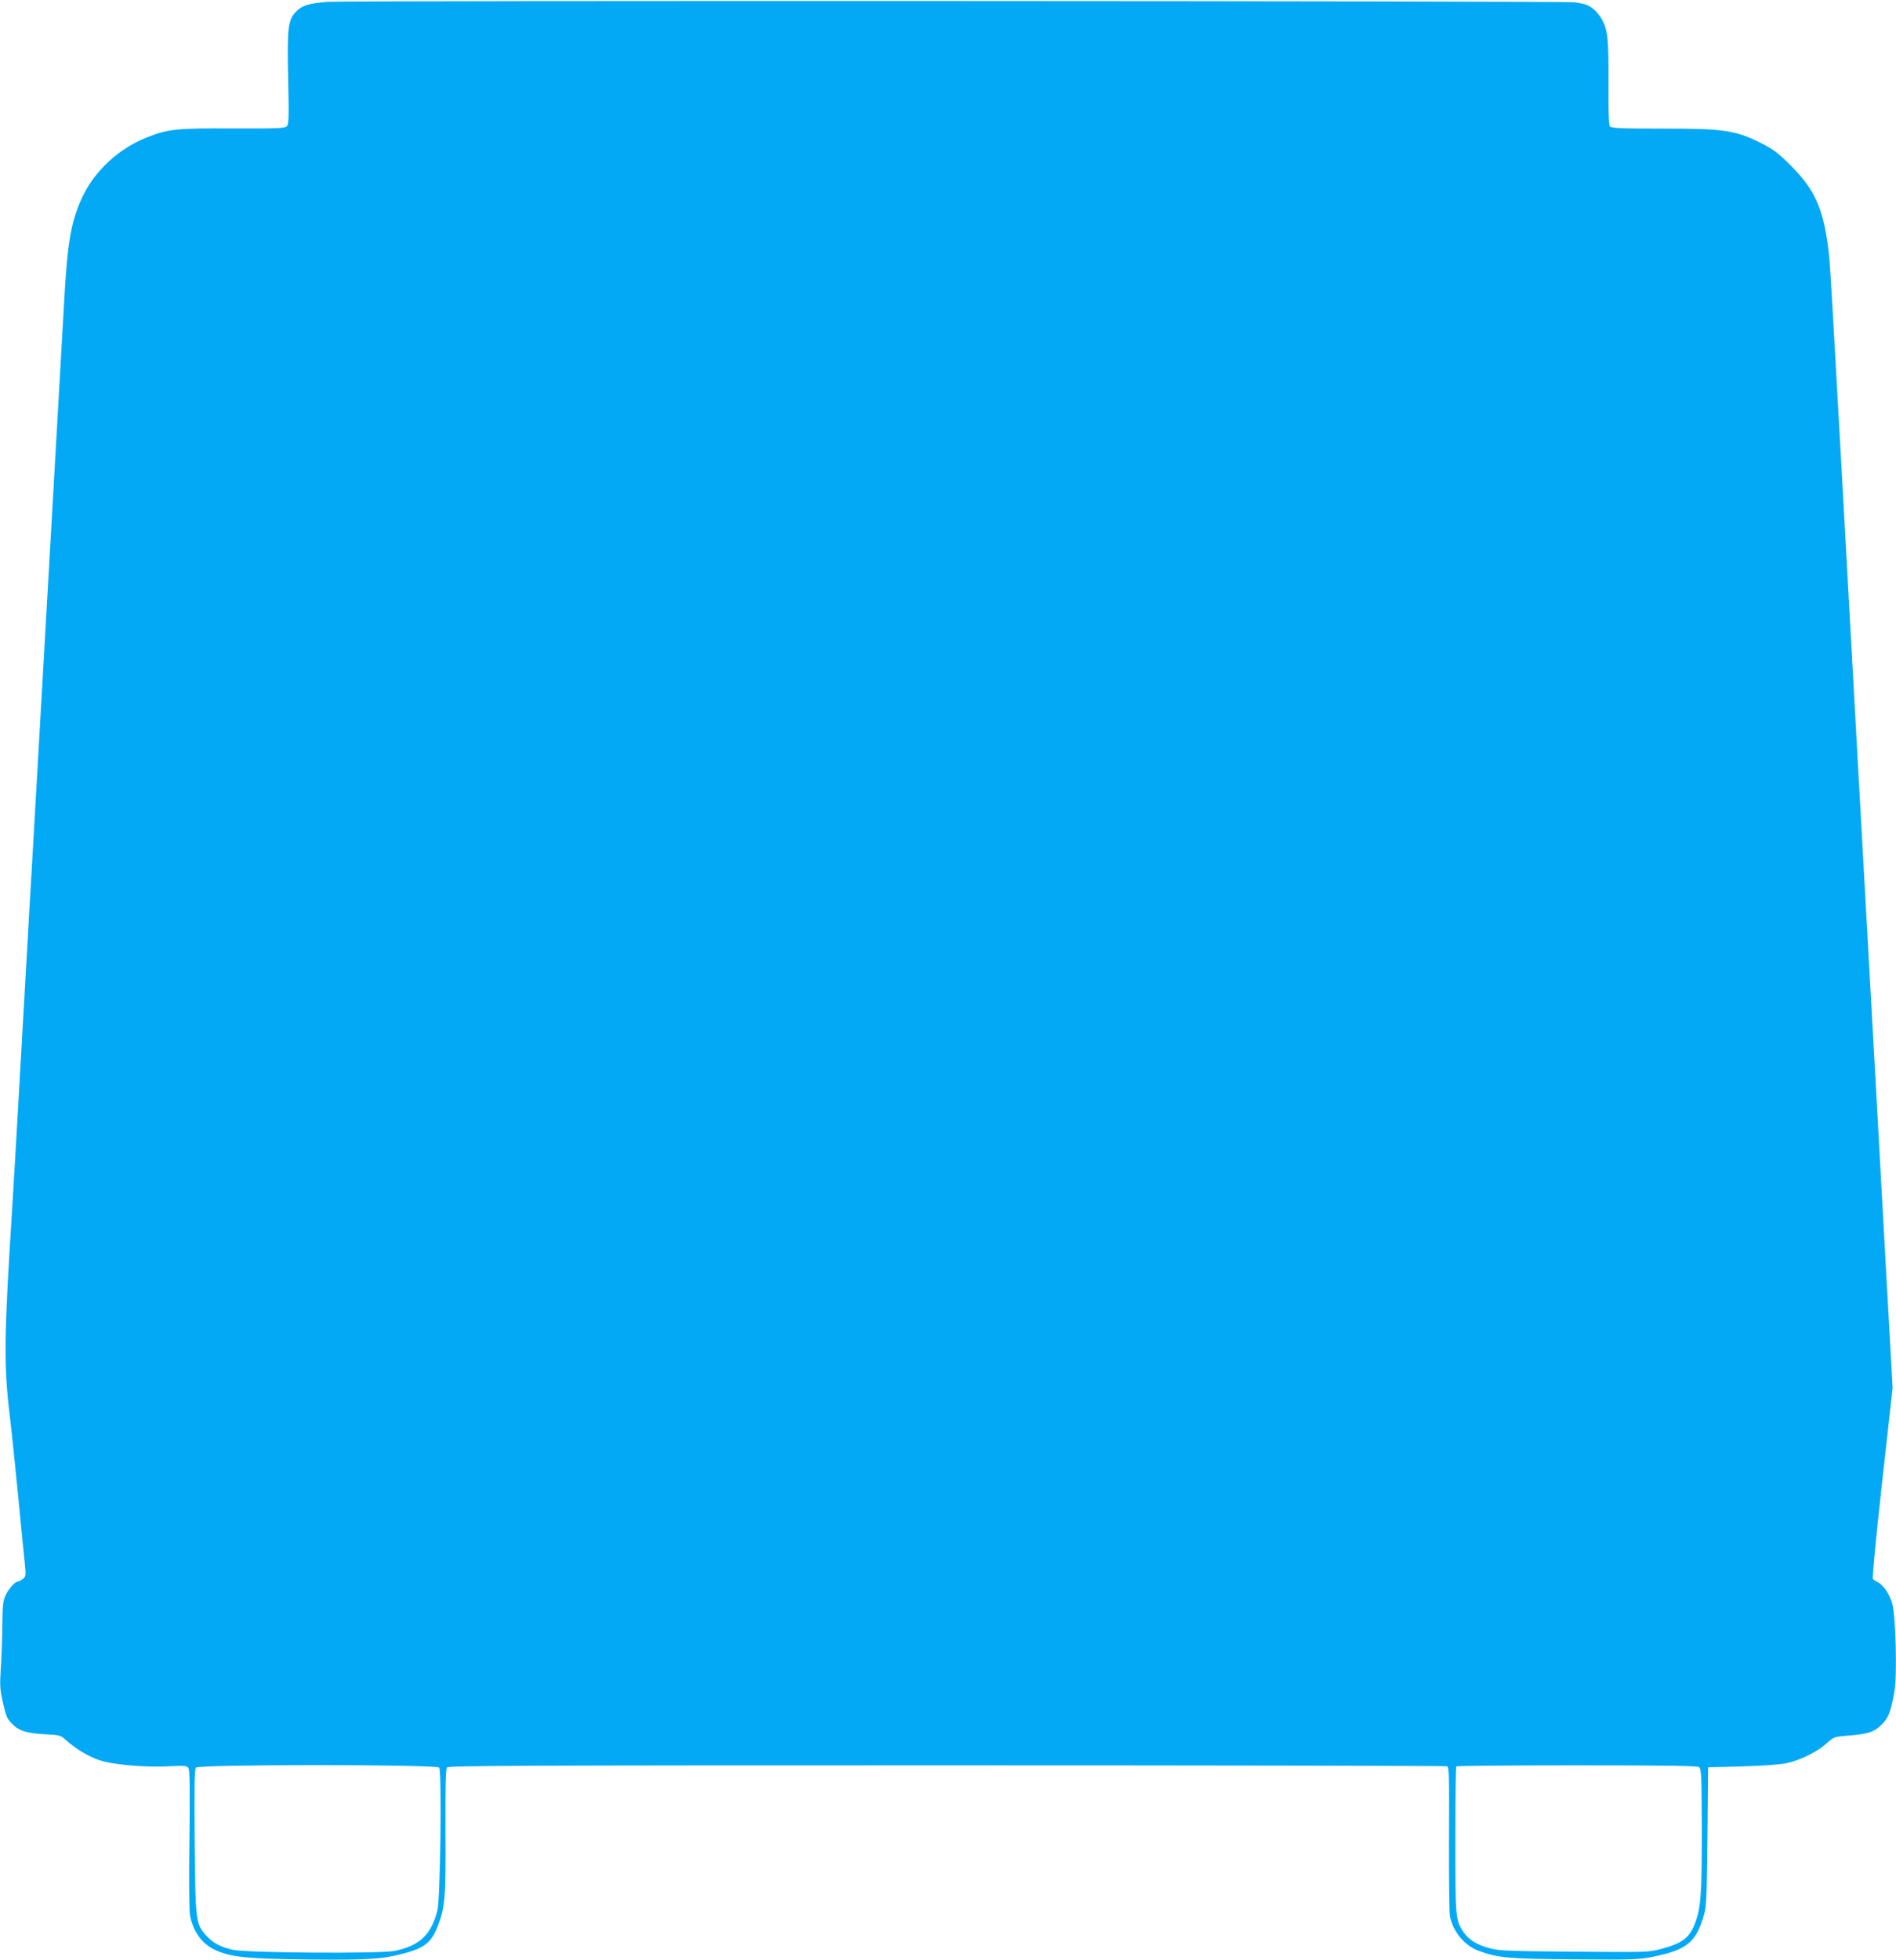
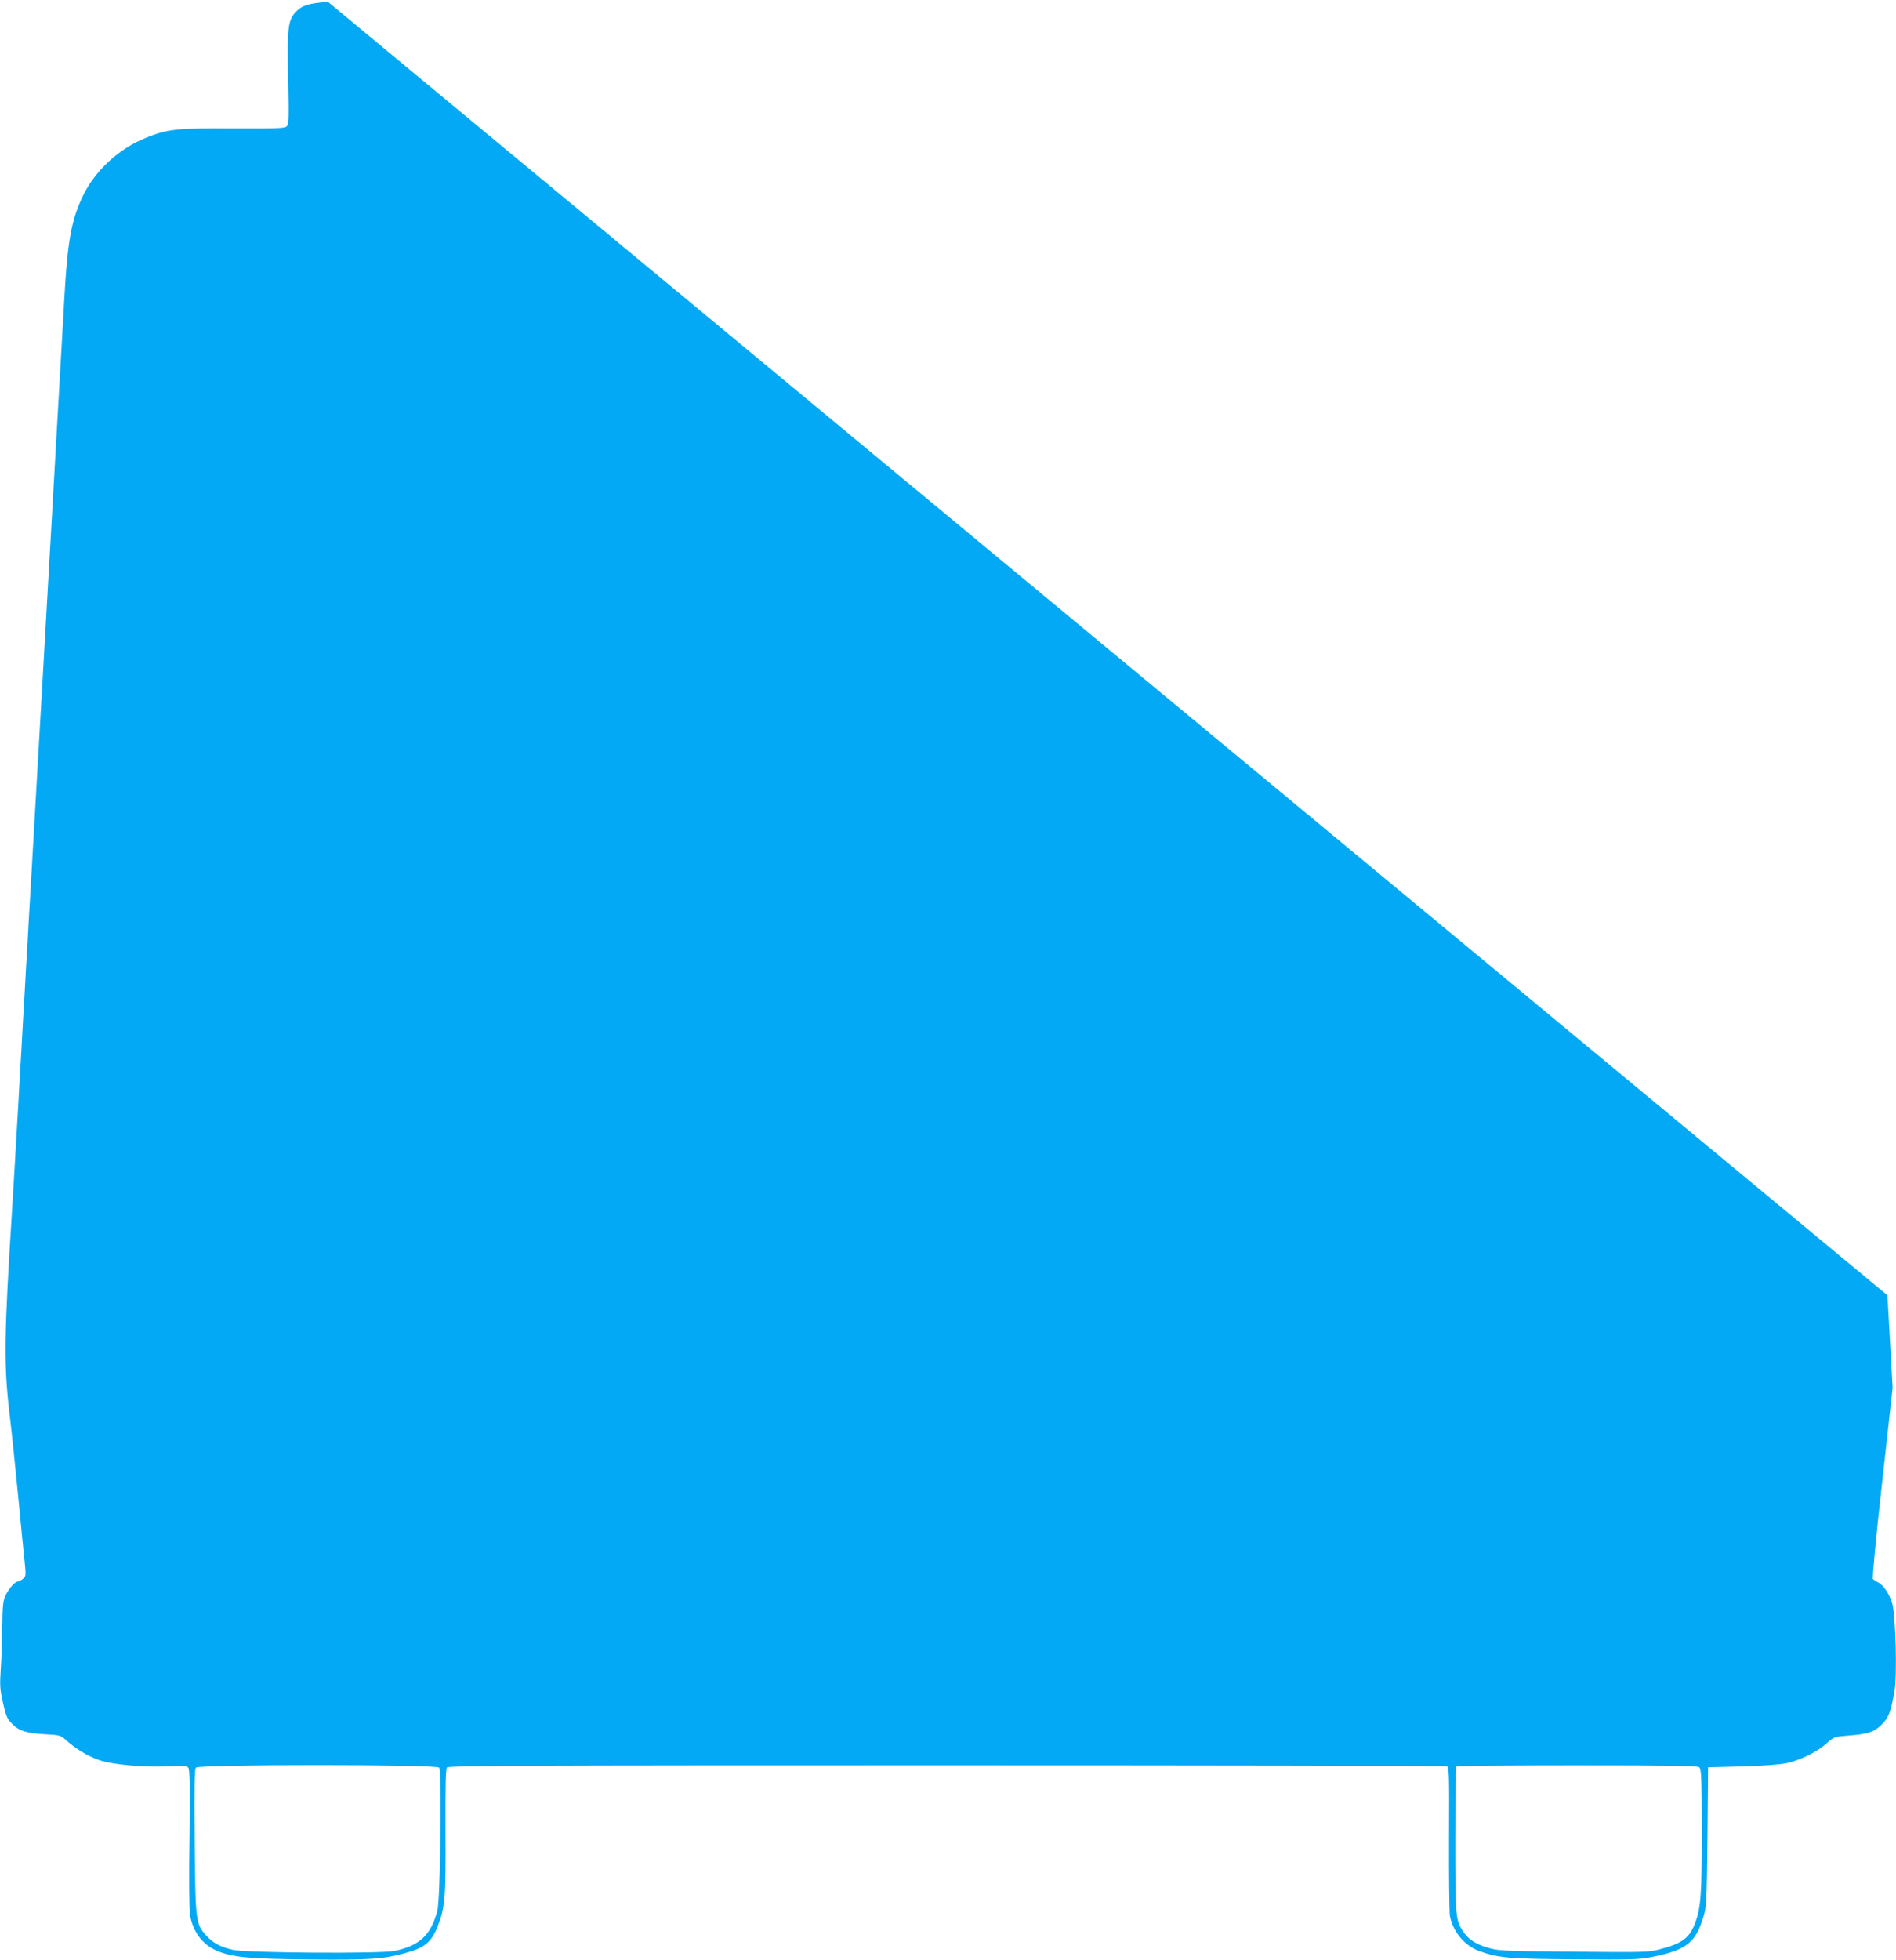
<svg xmlns="http://www.w3.org/2000/svg" version="1.0" width="1239pt" height="1280pt" viewBox="0 0 1239 1280" preserveAspectRatio="xMidYMid meet">
  <g transform="translate(0,1280) scale(0.1,-0.1)" fill="#03a9f4" stroke="none">
-     <path d="M2143 12788 c-125 -10 -167 -22 -207 -63 -54 -54 -60 -101 -53 -442 6 -256 4 -294 -9 -308 -14 -13 -60 -15 -352 -14 -373 2 -424 -3 -568 -61 -174 -69 -329 -211 -409 -373 -78 -159 -104 -299 -125 -682 -10 -176 -177 -3113 -200 -3502 -5 -95 -15 -252 -20 -348 -6 -96 -15 -254 -20 -350 -6 -96 -15 -254 -20 -350 -6 -96 -15 -254 -20 -350 -6 -96 -15 -254 -20 -350 -26 -446 -31 -540 -40 -680 -54 -852 -56 -1024 -17 -1355 15 -124 40 -369 57 -545 17 -176 35 -363 41 -415 9 -91 9 -96 -12 -113 -12 -9 -27 -17 -33 -17 -19 0 -63 -51 -82 -95 -14 -32 -18 -71 -19 -195 -1 -85 -5 -211 -10 -280 -7 -112 -5 -136 15 -224 19 -85 27 -103 59 -135 47 -47 93 -61 216 -68 96 -5 102 -7 137 -39 63 -56 142 -104 214 -129 88 -31 305 -50 460 -41 93 5 114 3 124 -9 10 -12 12 -108 8 -458 -4 -257 -2 -467 3 -501 18 -111 81 -196 174 -236 103 -44 210 -54 605 -58 391 -4 478 2 618 39 135 36 180 71 221 175 50 129 54 180 52 618 -1 297 1 412 10 422 10 12 491 14 3264 14 1790 0 3261 -3 3270 -6 15 -6 16 -48 14 -473 -1 -256 2 -484 6 -506 20 -103 97 -194 192 -228 126 -45 189 -51 620 -54 379 -3 421 -2 511 16 227 46 286 94 338 277 15 50 18 124 22 510 l4 451 221 6 c141 4 247 12 292 21 90 20 200 74 261 129 48 43 51 44 138 51 133 10 173 23 222 72 46 45 61 84 84 219 18 101 8 489 -14 570 -18 63 -57 122 -95 141 -13 7 -27 16 -32 21 -5 5 18 253 60 629 l69 620 -34 604 c-18 333 -103 1863 -189 3400 -196 3544 -184 3326 -200 3455 -33 247 -89 370 -240 521 -83 83 -115 108 -190 146 -172 87 -247 99 -659 98 -261 0 -326 3 -335 14 -8 9 -11 97 -10 287 1 282 -4 337 -40 407 -23 44 -66 87 -102 100 -14 6 -51 13 -82 17 -74 9 -8025 12 -8144 3z m727 -11533 c18 -22 8 -860 -12 -935 -42 -159 -116 -228 -280 -262 -93 -19 -968 -13 -1056 7 -83 19 -131 45 -175 94 -68 76 -70 90 -75 614 -3 356 -1 471 8 482 19 22 1571 22 1590 0z m8233 3 c15 -12 17 -51 18 -413 0 -417 -6 -503 -43 -603 -37 -99 -84 -135 -227 -172 -78 -21 -99 -21 -564 -17 -414 3 -491 6 -547 21 -85 22 -140 55 -174 104 -55 79 -56 94 -56 607 0 259 3 475 7 478 3 4 358 7 788 7 609 0 785 -3 798 -12z" />
+     <path d="M2143 12788 c-125 -10 -167 -22 -207 -63 -54 -54 -60 -101 -53 -442 6 -256 4 -294 -9 -308 -14 -13 -60 -15 -352 -14 -373 2 -424 -3 -568 -61 -174 -69 -329 -211 -409 -373 -78 -159 -104 -299 -125 -682 -10 -176 -177 -3113 -200 -3502 -5 -95 -15 -252 -20 -348 -6 -96 -15 -254 -20 -350 -6 -96 -15 -254 -20 -350 -6 -96 -15 -254 -20 -350 -6 -96 -15 -254 -20 -350 -26 -446 -31 -540 -40 -680 -54 -852 -56 -1024 -17 -1355 15 -124 40 -369 57 -545 17 -176 35 -363 41 -415 9 -91 9 -96 -12 -113 -12 -9 -27 -17 -33 -17 -19 0 -63 -51 -82 -95 -14 -32 -18 -71 -19 -195 -1 -85 -5 -211 -10 -280 -7 -112 -5 -136 15 -224 19 -85 27 -103 59 -135 47 -47 93 -61 216 -68 96 -5 102 -7 137 -39 63 -56 142 -104 214 -129 88 -31 305 -50 460 -41 93 5 114 3 124 -9 10 -12 12 -108 8 -458 -4 -257 -2 -467 3 -501 18 -111 81 -196 174 -236 103 -44 210 -54 605 -58 391 -4 478 2 618 39 135 36 180 71 221 175 50 129 54 180 52 618 -1 297 1 412 10 422 10 12 491 14 3264 14 1790 0 3261 -3 3270 -6 15 -6 16 -48 14 -473 -1 -256 2 -484 6 -506 20 -103 97 -194 192 -228 126 -45 189 -51 620 -54 379 -3 421 -2 511 16 227 46 286 94 338 277 15 50 18 124 22 510 l4 451 221 6 c141 4 247 12 292 21 90 20 200 74 261 129 48 43 51 44 138 51 133 10 173 23 222 72 46 45 61 84 84 219 18 101 8 489 -14 570 -18 63 -57 122 -95 141 -13 7 -27 16 -32 21 -5 5 18 253 60 629 l69 620 -34 604 z m727 -11533 c18 -22 8 -860 -12 -935 -42 -159 -116 -228 -280 -262 -93 -19 -968 -13 -1056 7 -83 19 -131 45 -175 94 -68 76 -70 90 -75 614 -3 356 -1 471 8 482 19 22 1571 22 1590 0z m8233 3 c15 -12 17 -51 18 -413 0 -417 -6 -503 -43 -603 -37 -99 -84 -135 -227 -172 -78 -21 -99 -21 -564 -17 -414 3 -491 6 -547 21 -85 22 -140 55 -174 104 -55 79 -56 94 -56 607 0 259 3 475 7 478 3 4 358 7 788 7 609 0 785 -3 798 -12z" />
  </g>
</svg>